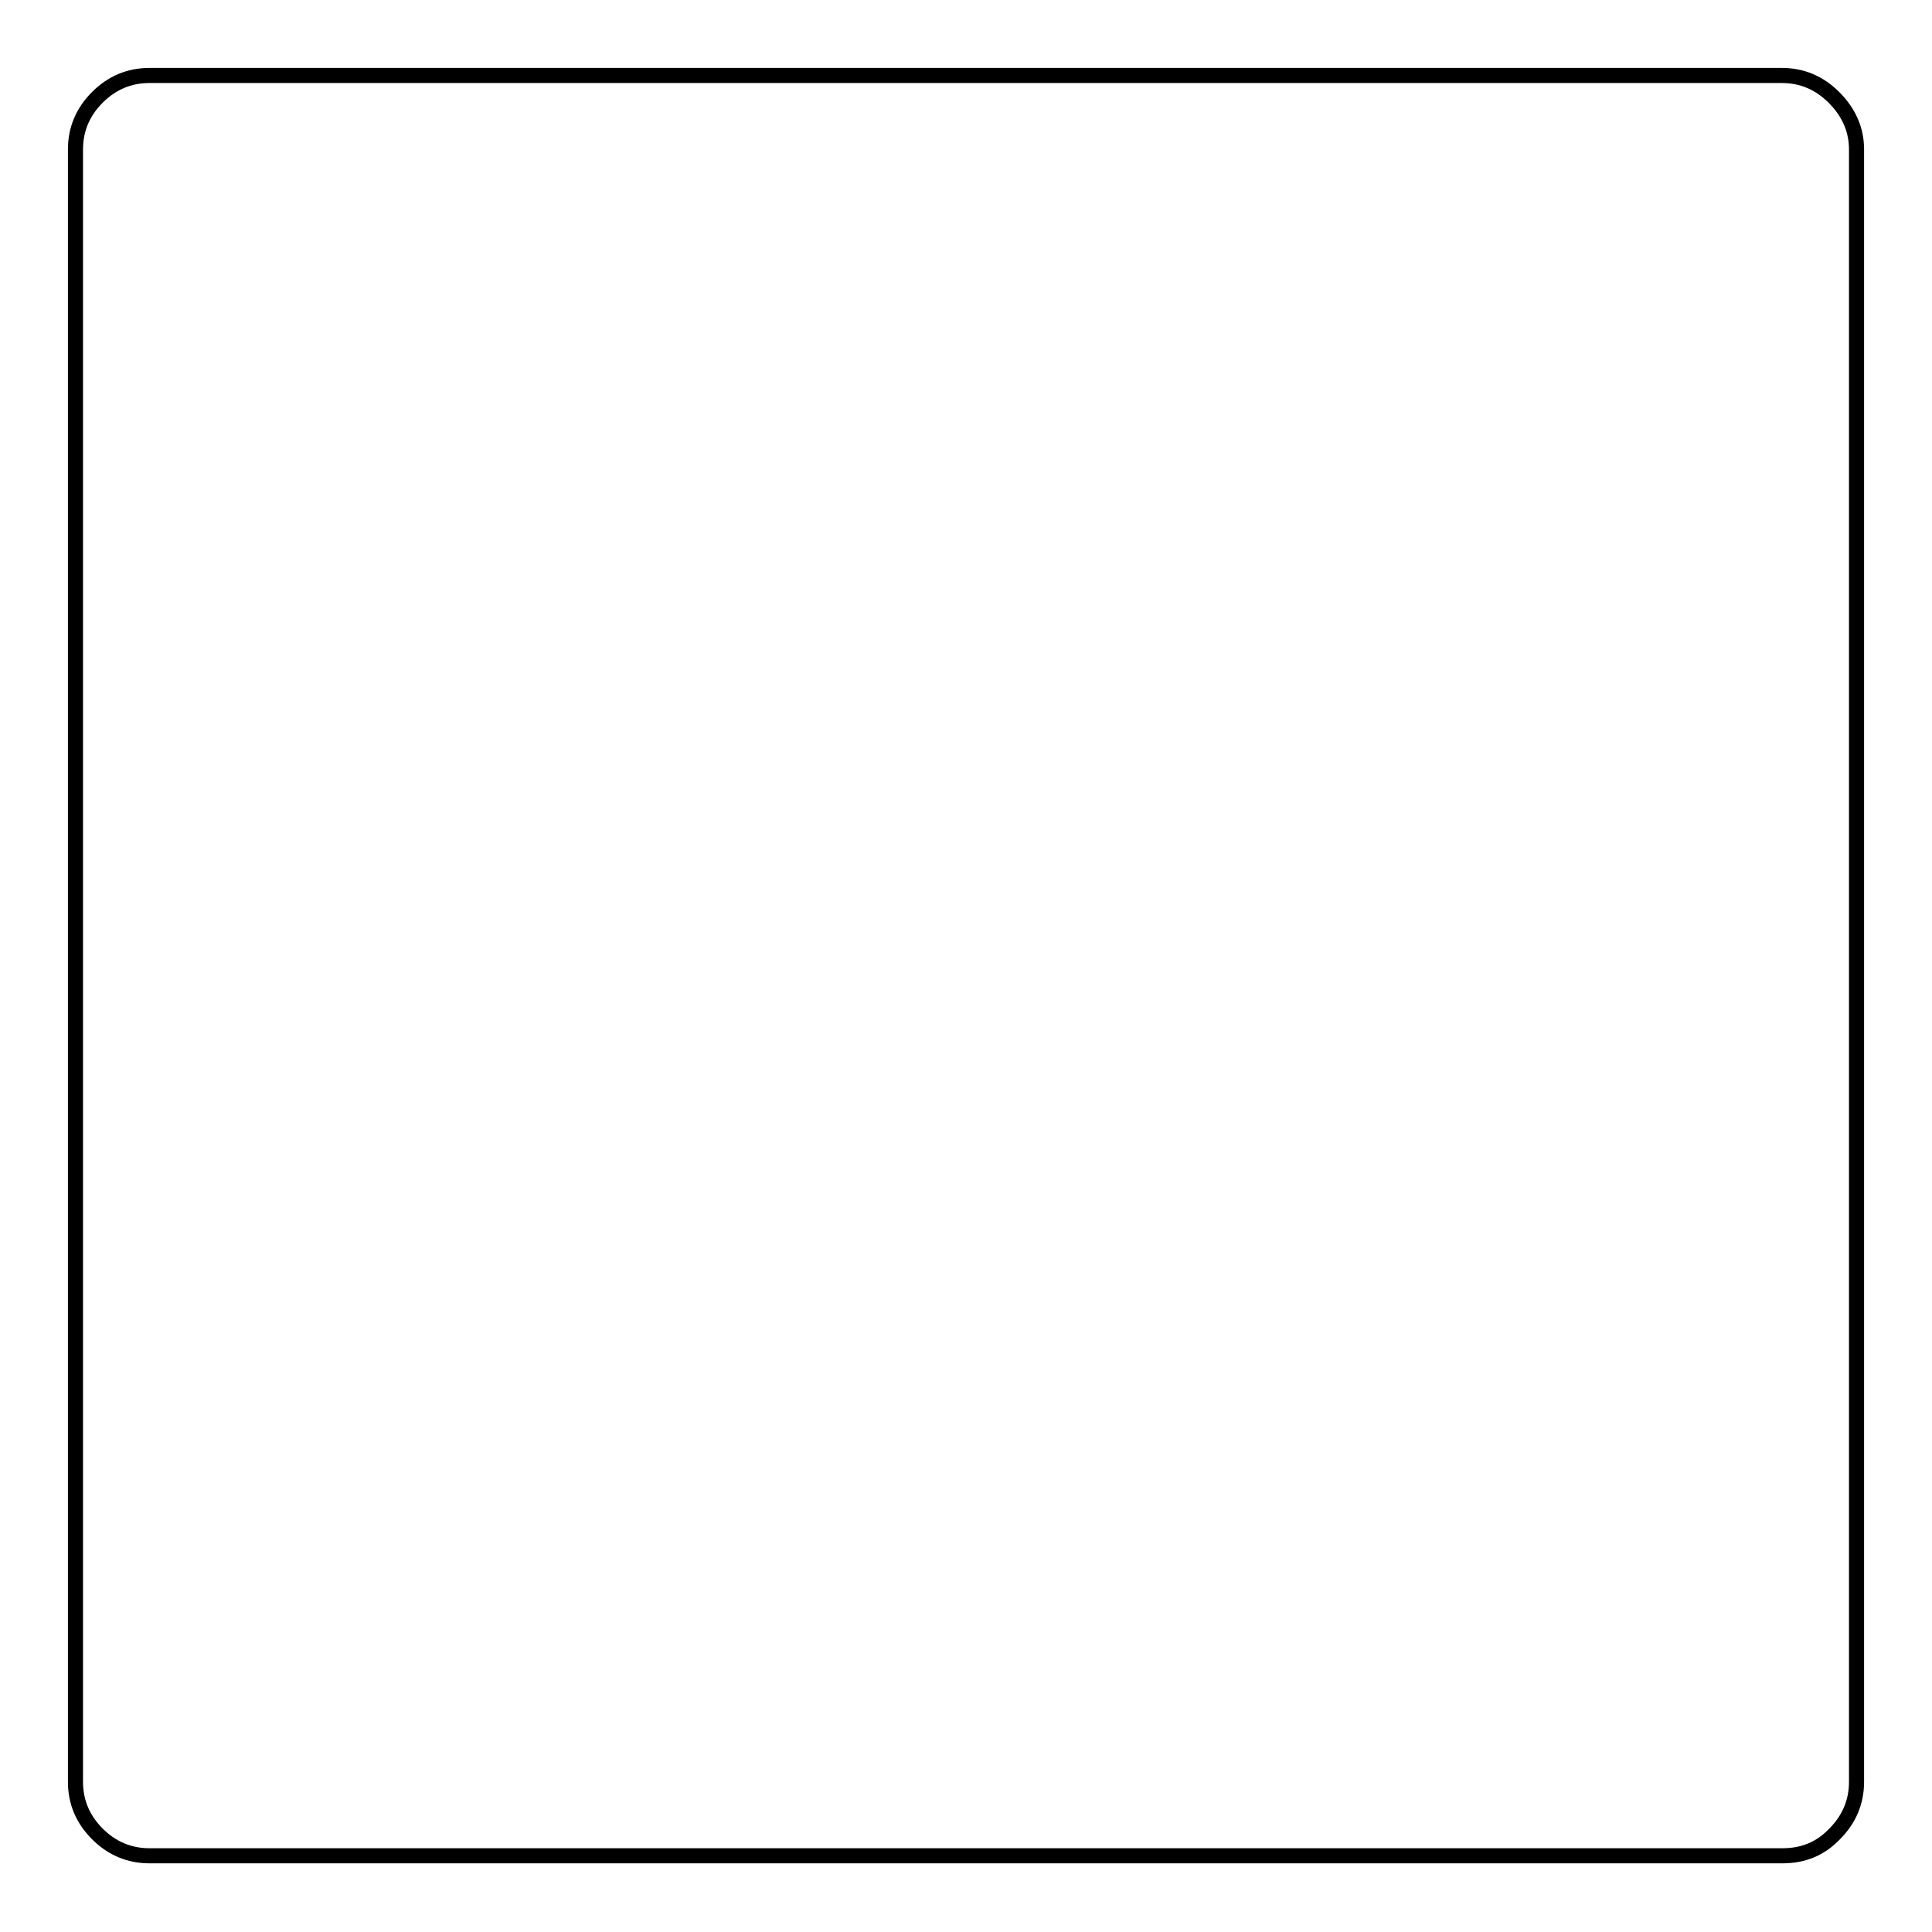
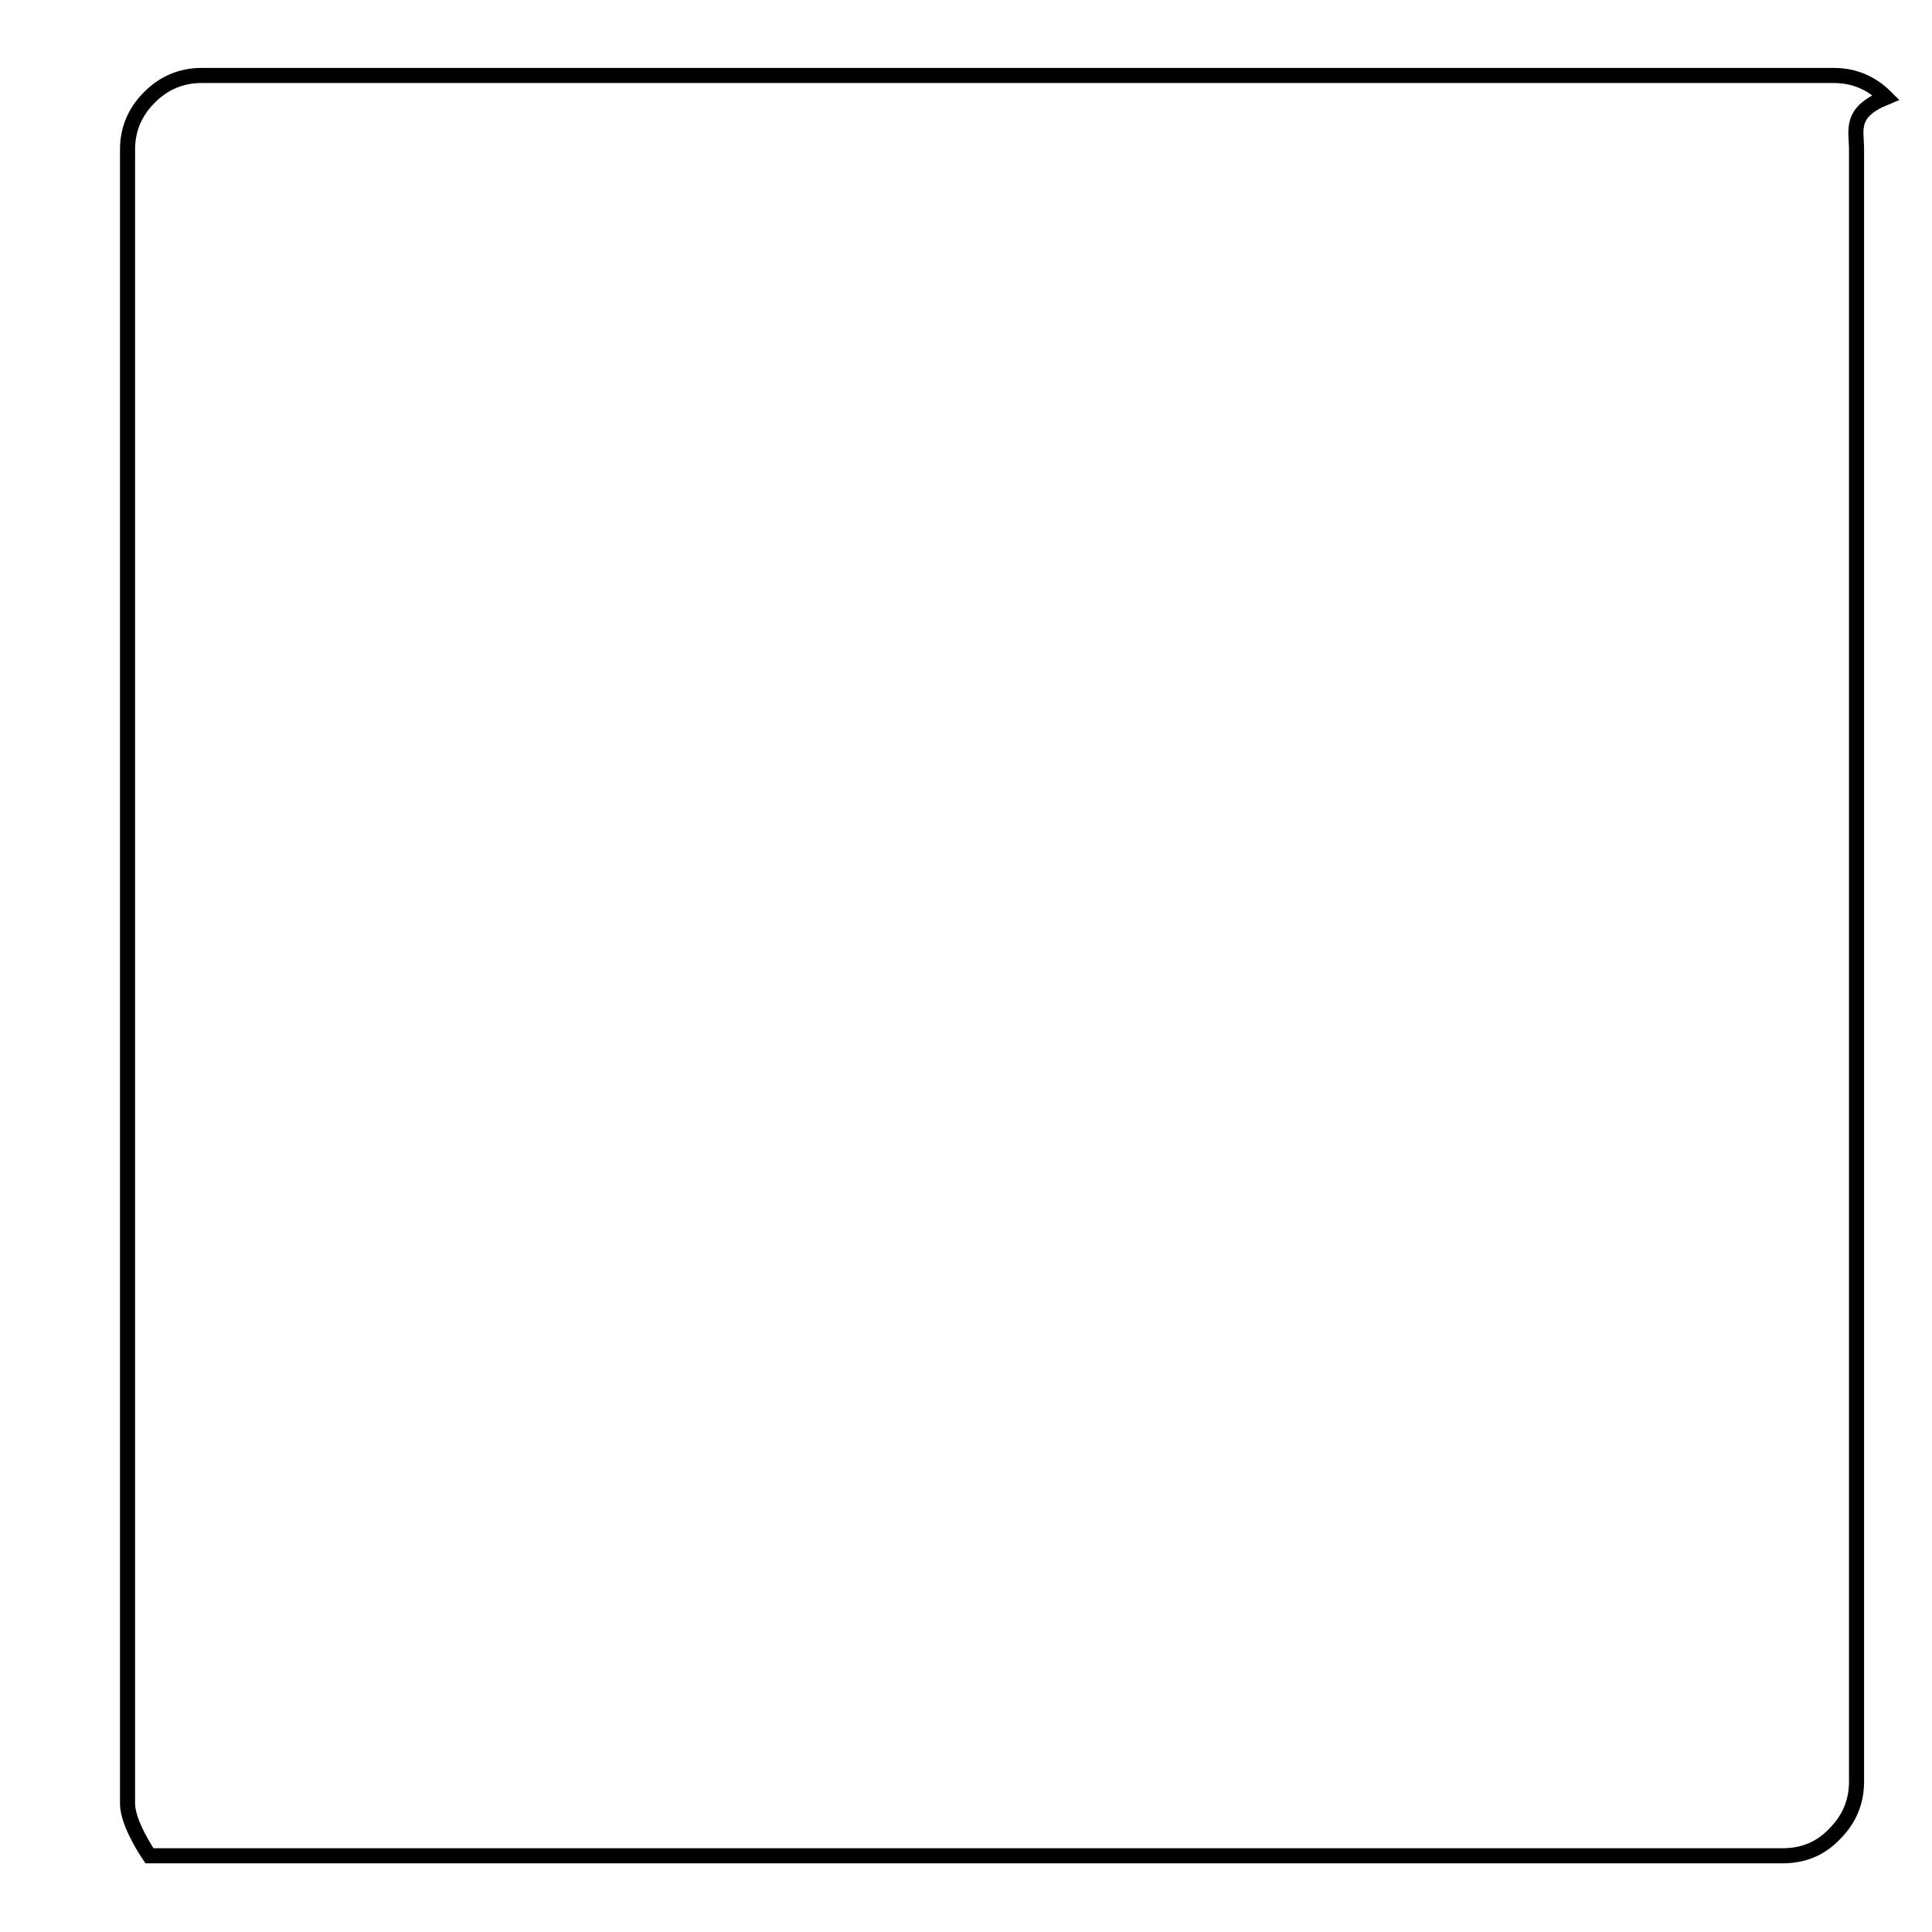
<svg xmlns="http://www.w3.org/2000/svg" version="1.1" x="0px" y="0px" viewBox="0 0 256 256" enable-background="new 0 0 256 256" xml:space="preserve">
  <g>
-     <path stroke-width="2" fill-opacity="0" stroke="#000000" d="M246,19.8v216.3c0,2.7-1,5-2.9,6.9c-1.9,2-4.2,2.9-6.9,2.9H19.8c-2.7,0-5-1-6.9-2.9s-2.9-4.2-2.9-6.9V19.8 c0-2.7,1-5,2.9-6.9s4.2-2.9,6.9-2.9h216.3c2.7,0,5,1,6.9,2.9C245,14.9,246,17.2,246,19.8z" />
+     <path stroke-width="2" fill-opacity="0" stroke="#000000" d="M246,19.8v216.3c0,2.7-1,5-2.9,6.9c-1.9,2-4.2,2.9-6.9,2.9H19.8s-2.9-4.2-2.9-6.9V19.8 c0-2.7,1-5,2.9-6.9s4.2-2.9,6.9-2.9h216.3c2.7,0,5,1,6.9,2.9C245,14.9,246,17.2,246,19.8z" />
  </g>
</svg>